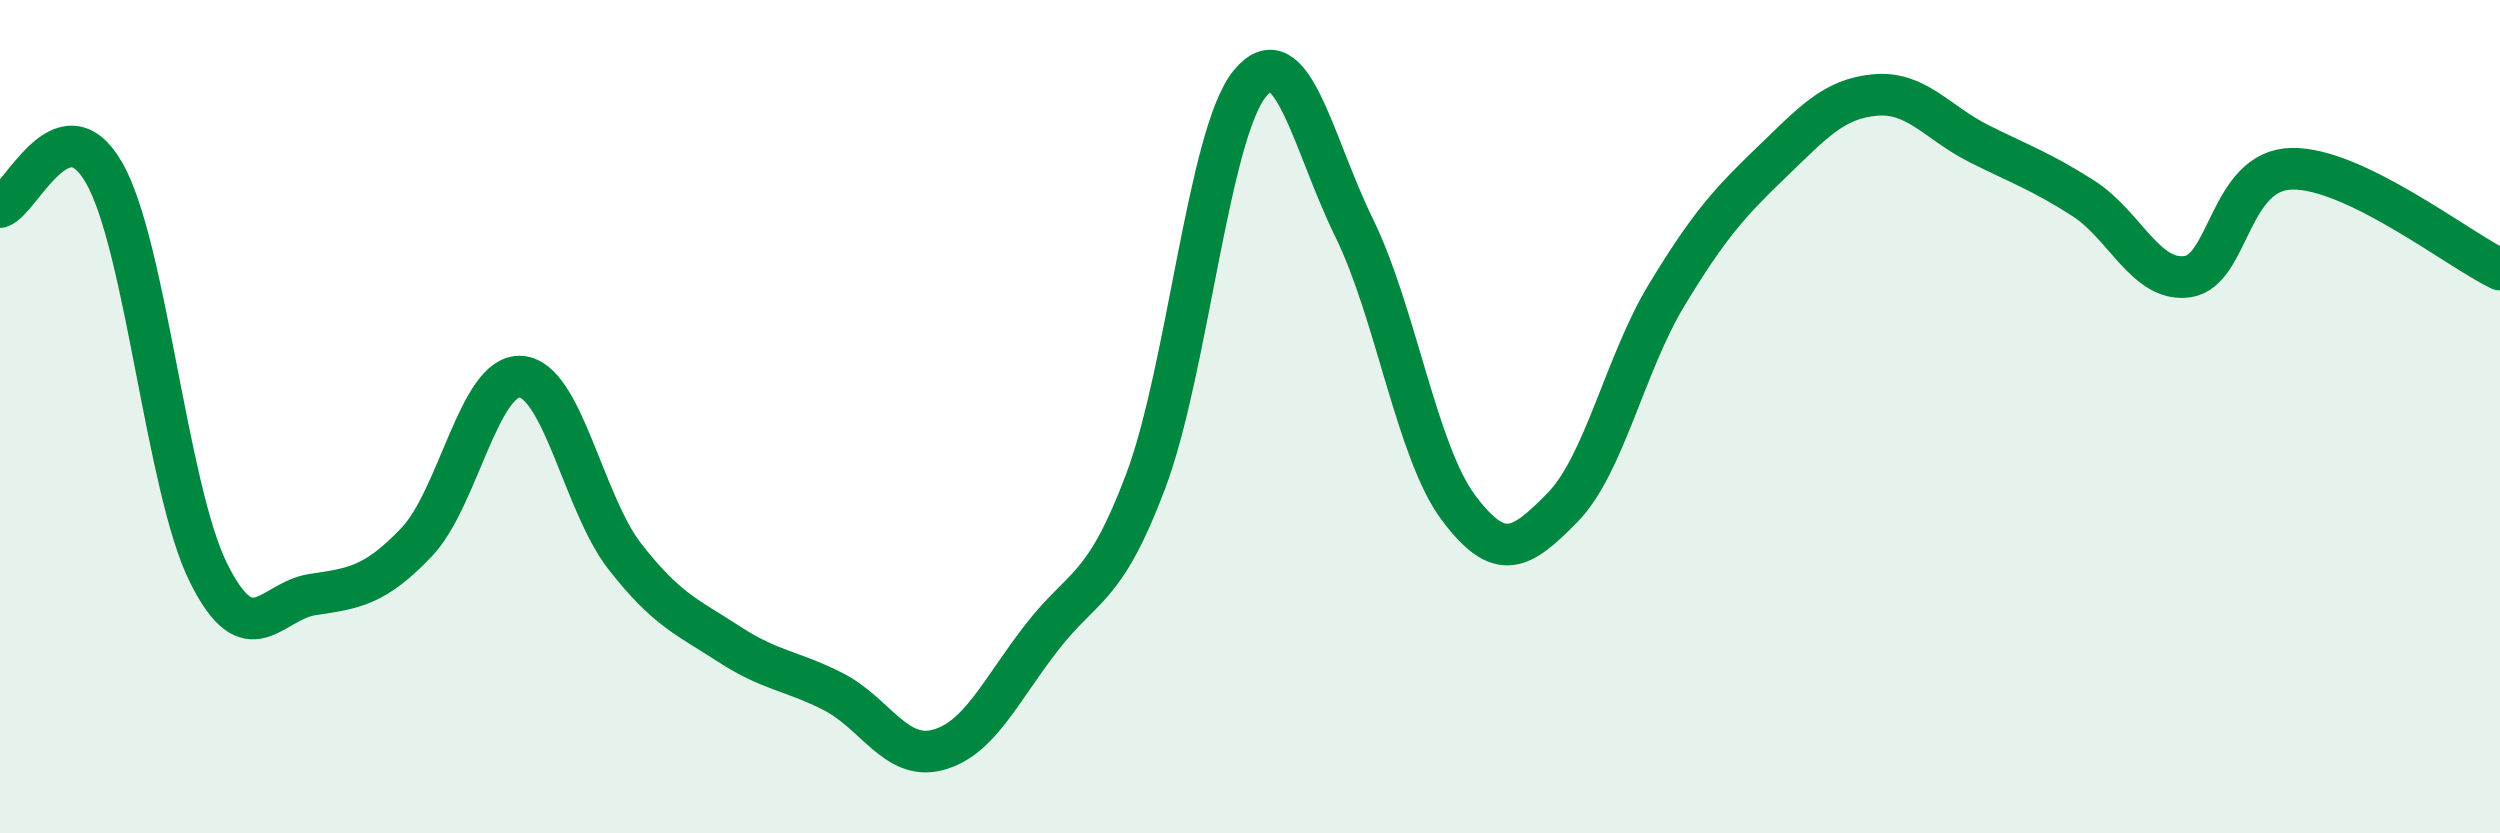
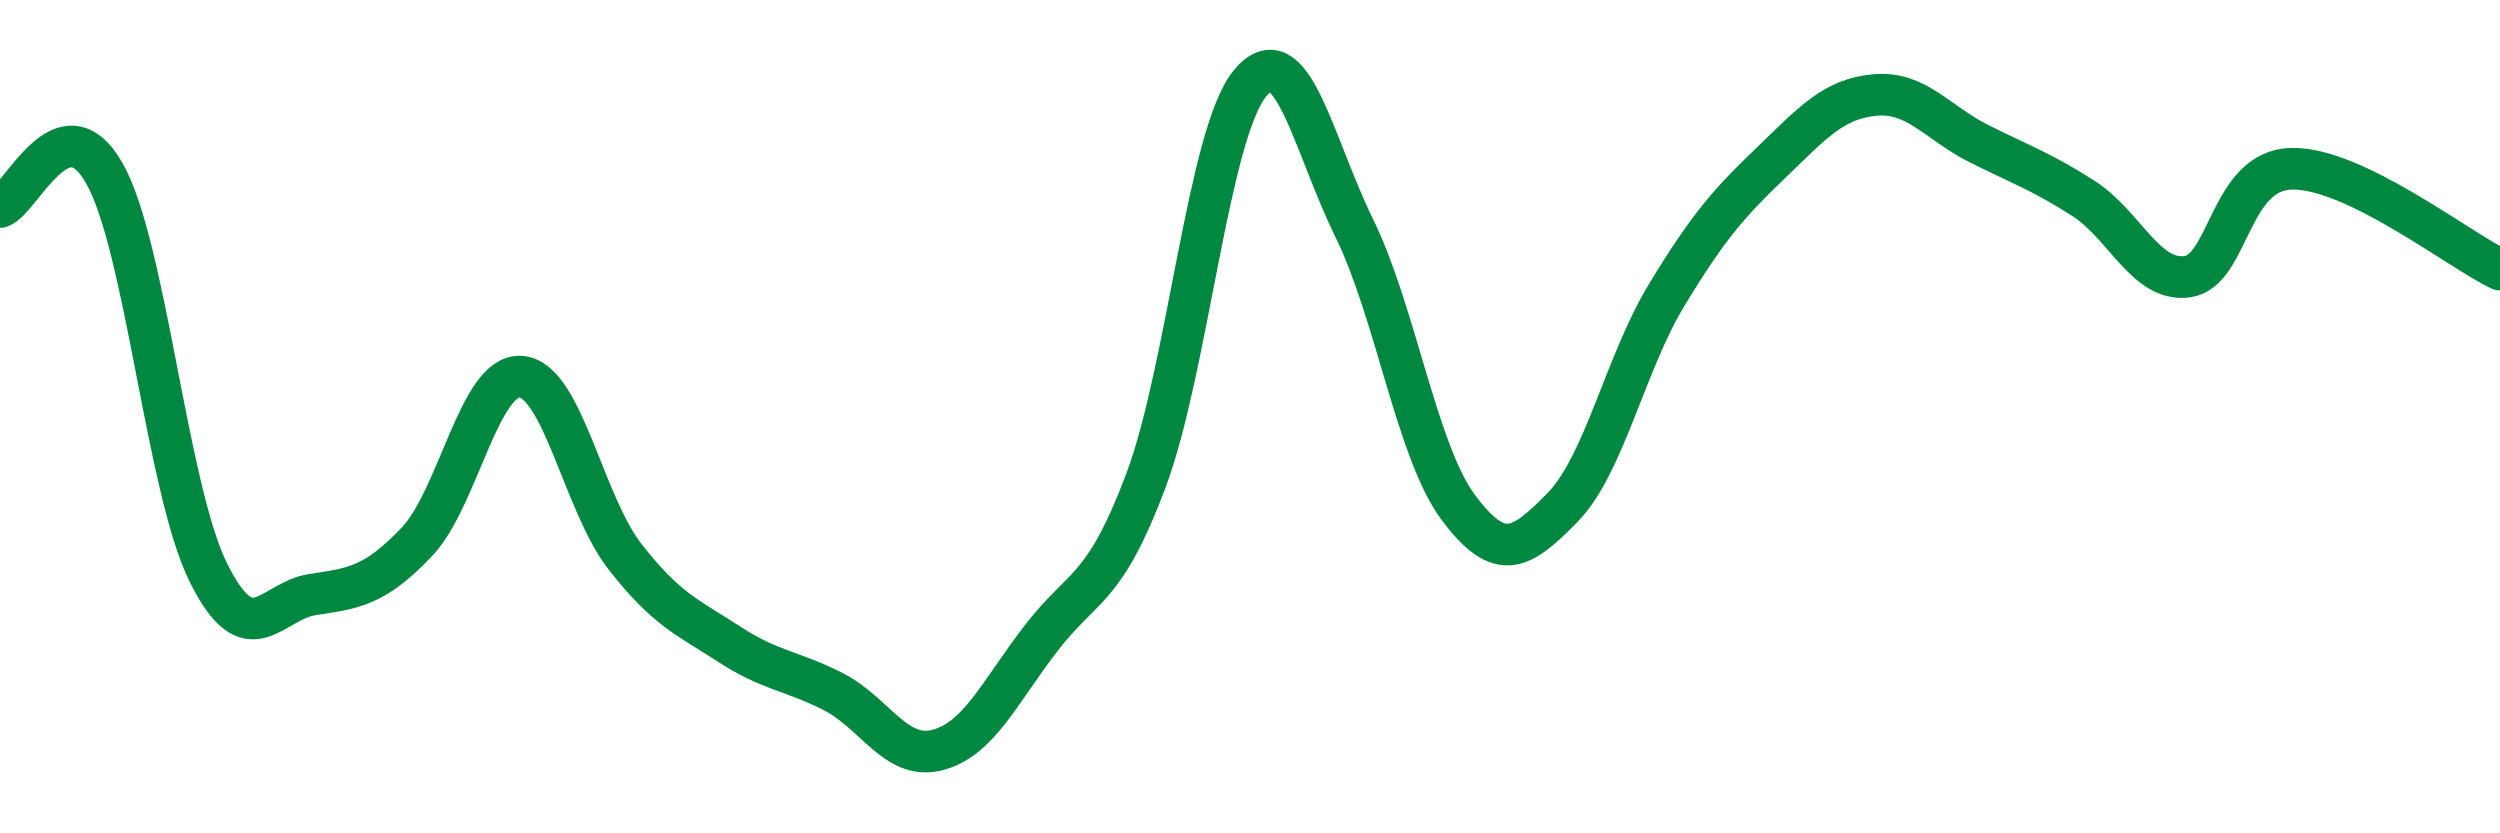
<svg xmlns="http://www.w3.org/2000/svg" width="60" height="20" viewBox="0 0 60 20">
-   <path d="M 0,4.97 C 0.5,4.81 1.5,2.4 2.5,4.15 C 3.5,5.9 4,11.72 5,13.74 C 6,15.76 6.5,14.42 7.5,14.27 C 8.5,14.12 9,14.06 10,13.01 C 11,11.96 11.5,8.97 12.5,9.04 C 13.5,9.11 14,12.08 15,13.36 C 16,14.64 16.5,14.81 17.5,15.46 C 18.5,16.11 19,16.09 20,16.6 C 21,17.11 21.5,18.26 22.5,18 C 23.5,17.74 24,16.59 25,15.3 C 26,14.01 26.5,14.2 27.5,11.54 C 28.5,8.88 29,3.21 30,2 C 31,0.79 31.5,3.43 32.5,5.47 C 33.5,7.51 34,10.84 35,12.18 C 36,13.52 36.5,13.2 37.5,12.18 C 38.5,11.16 39,8.73 40,7.08 C 41,5.43 41.5,4.87 42.5,3.91 C 43.5,2.95 44,2.37 45,2.28 C 46,2.19 46.5,2.95 47.5,3.45 C 48.5,3.95 49,4.12 50,4.76 C 51,5.4 51.5,6.78 52.5,6.64 C 53.5,6.5 53.5,4.08 55,4.05 C 56.5,4.02 59,5.99 60,6.47L60 20L0 20Z" fill="#008740" opacity="0.1" stroke-linecap="round" stroke-linejoin="round" />
  <path d="M 0,4.97 C 0.5,4.81 1.5,2.4 2.5,4.15 C 3.5,5.9 4,11.72 5,13.74 C 6,15.76 6.5,14.42 7.5,14.27 C 8.5,14.12 9,14.06 10,13.01 C 11,11.96 11.5,8.97 12.5,9.04 C 13.5,9.11 14,12.08 15,13.36 C 16,14.64 16.5,14.81 17.5,15.46 C 18.5,16.11 19,16.09 20,16.6 C 21,17.11 21.5,18.26 22.5,18 C 23.5,17.74 24,16.59 25,15.3 C 26,14.01 26.5,14.2 27.5,11.54 C 28.5,8.88 29,3.21 30,2 C 31,0.79 31.5,3.43 32.5,5.47 C 33.5,7.51 34,10.84 35,12.18 C 36,13.52 36.5,13.2 37.5,12.18 C 38.5,11.16 39,8.73 40,7.08 C 41,5.43 41.5,4.87 42.5,3.91 C 43.5,2.95 44,2.37 45,2.28 C 46,2.19 46.5,2.95 47.5,3.45 C 48.5,3.95 49,4.12 50,4.76 C 51,5.4 51.5,6.78 52.5,6.64 C 53.5,6.5 53.5,4.08 55,4.05 C 56.5,4.02 59,5.99 60,6.47" stroke="#008740" stroke-width="1" fill="none" stroke-linecap="round" stroke-linejoin="round" />
</svg>